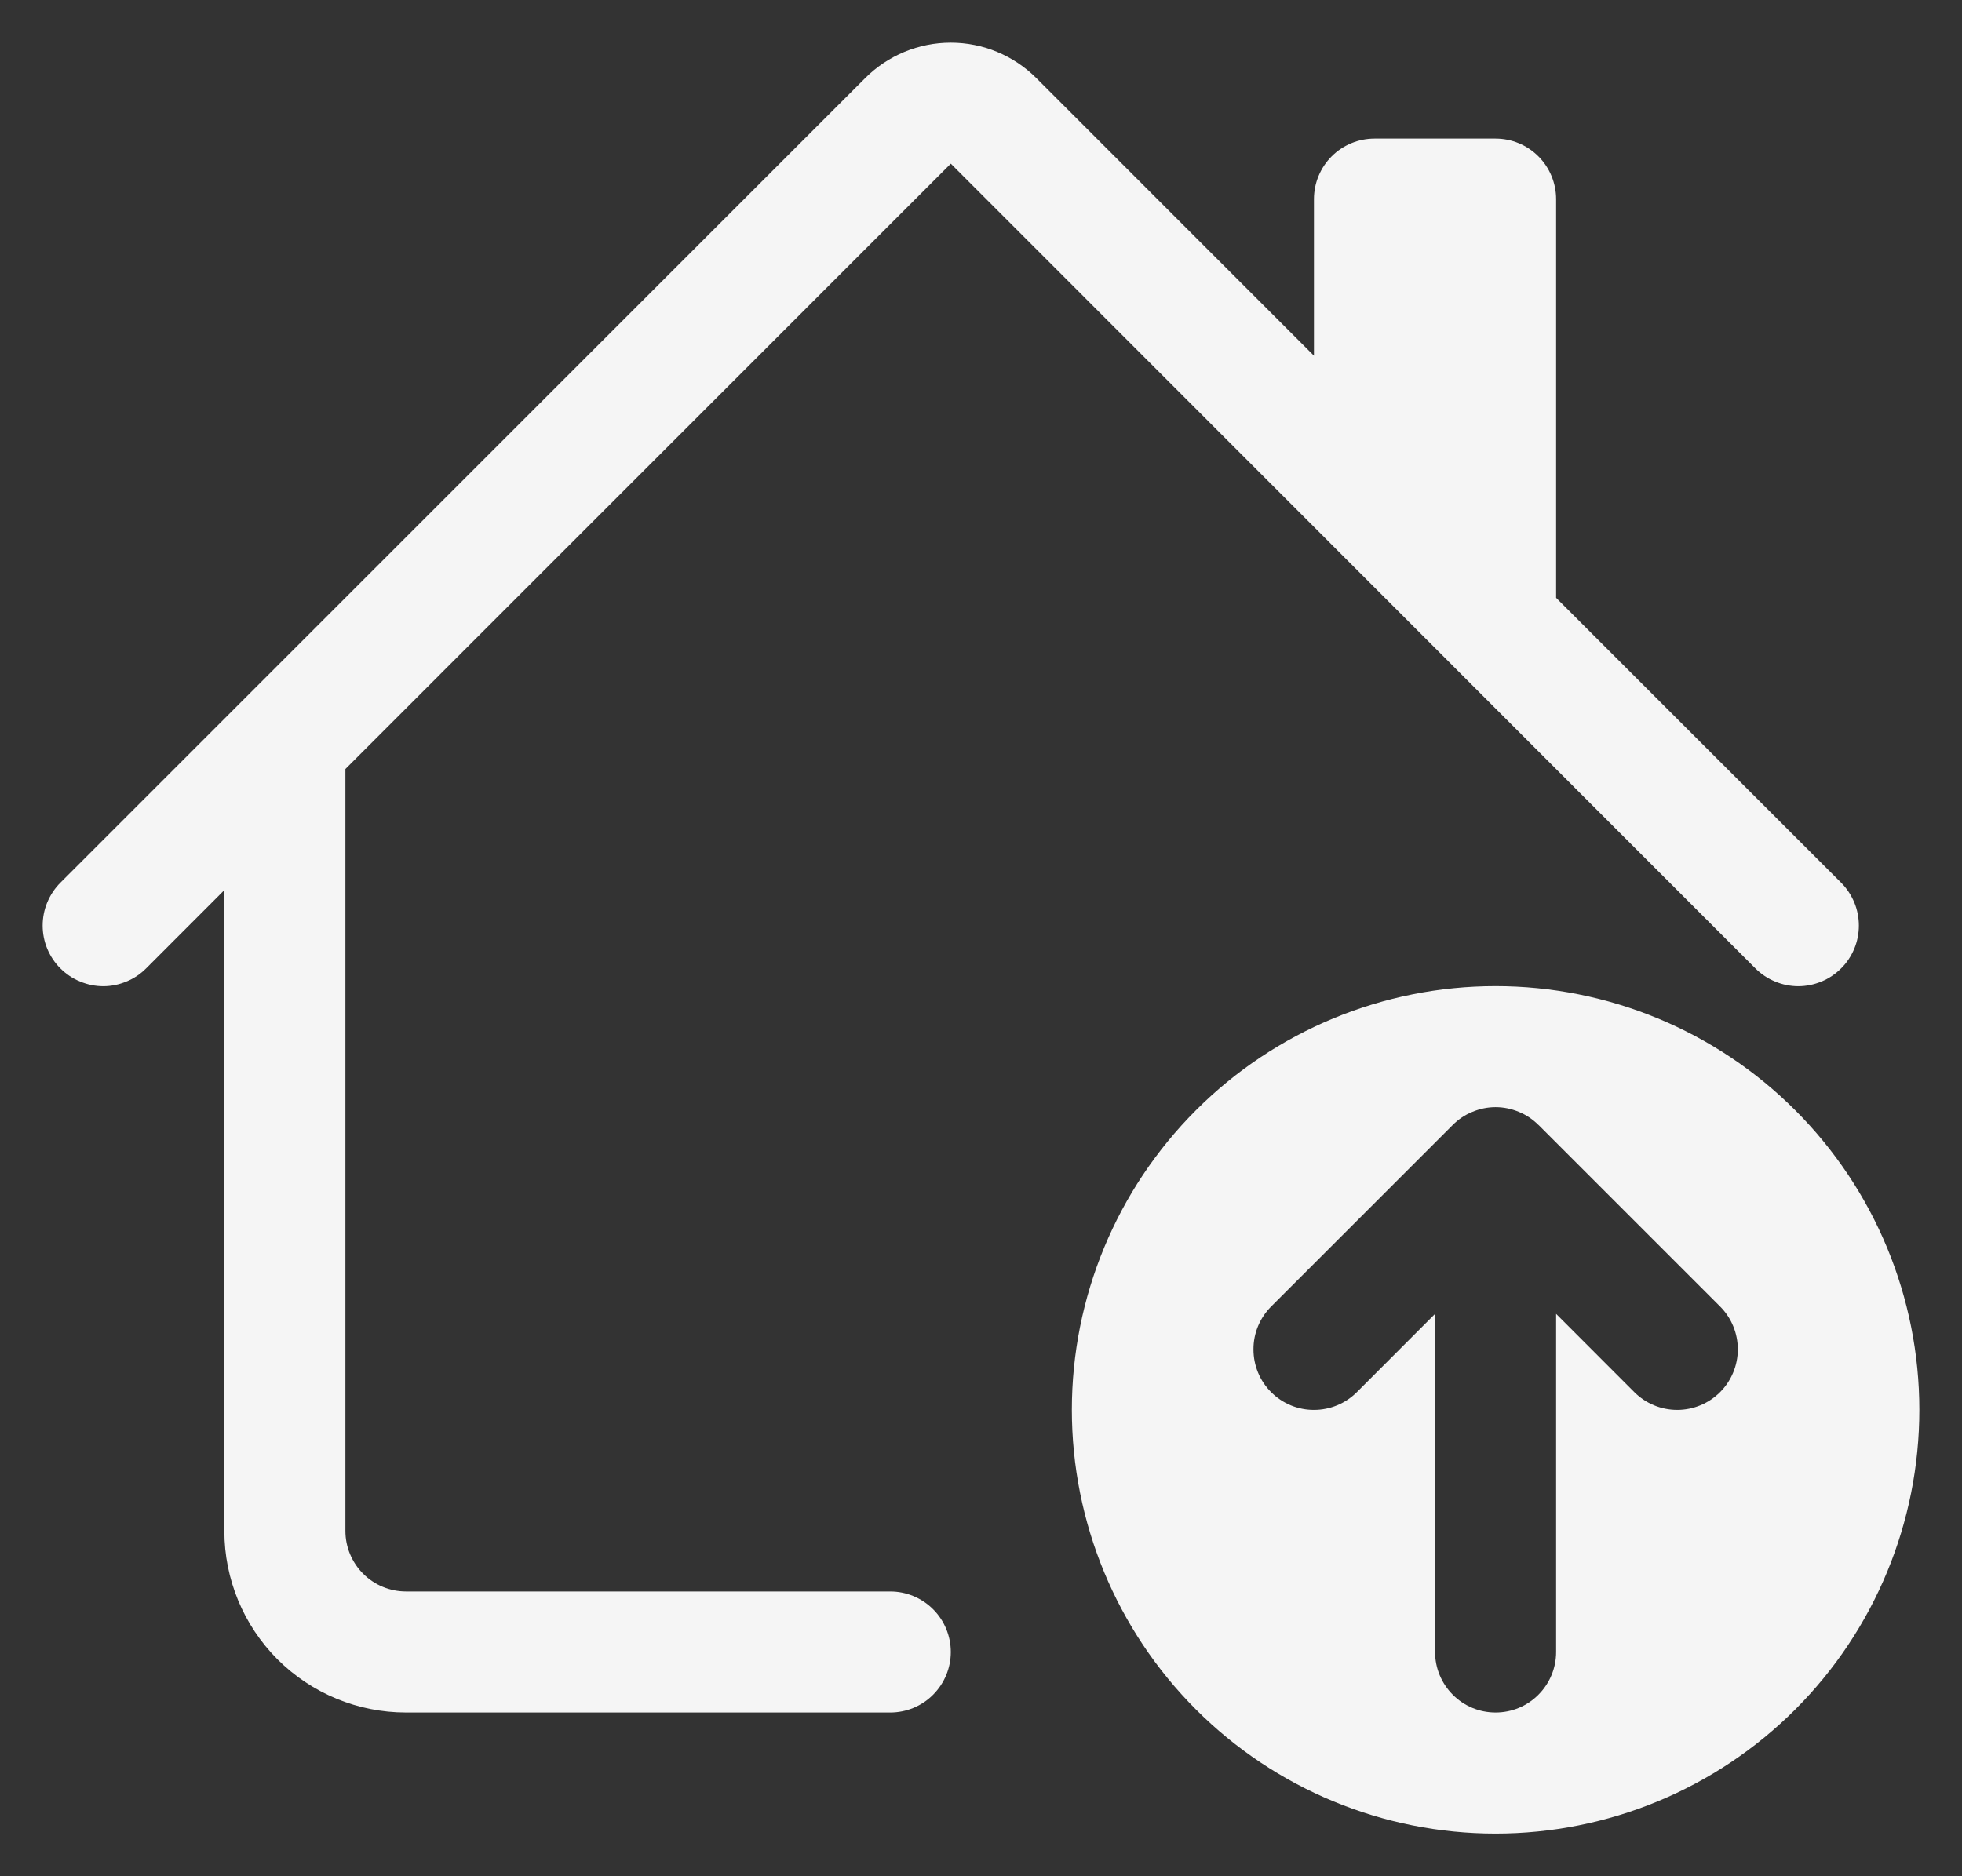
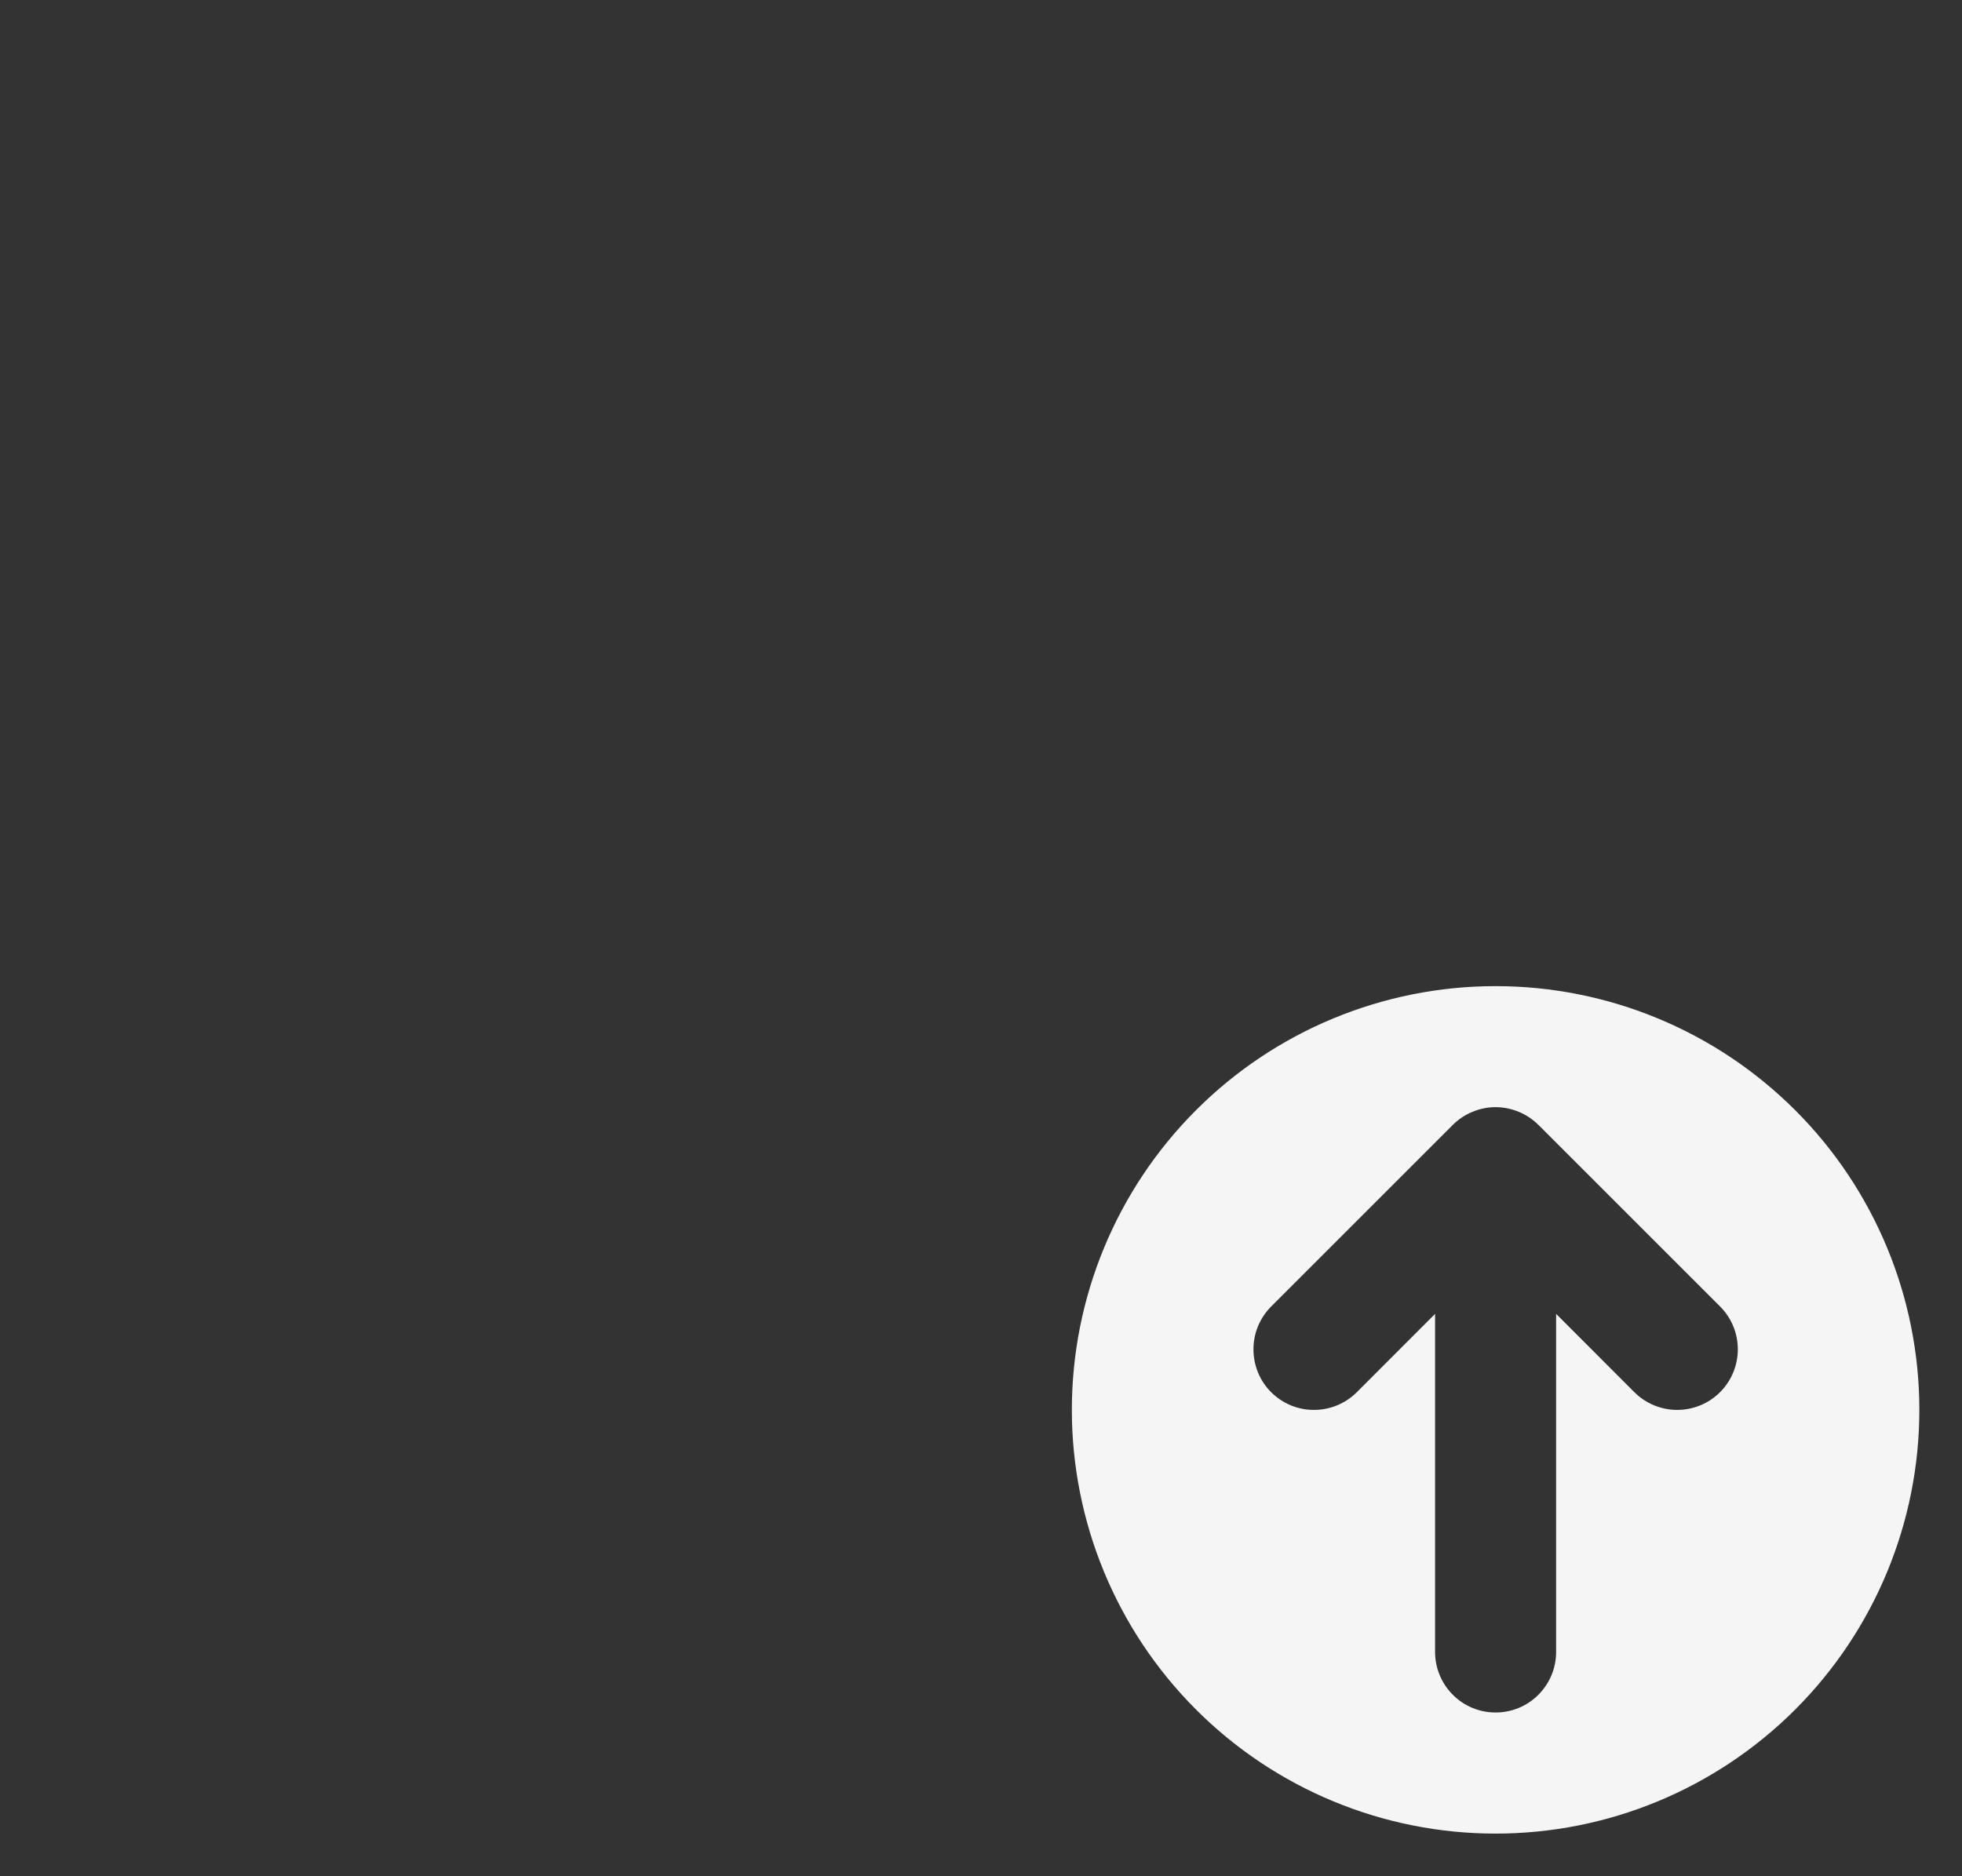
<svg xmlns="http://www.w3.org/2000/svg" width="23" height="22" viewBox="0 0 23 22" fill="none">
  <rect x="0" y="0" width="23" height="22" fill="#333333" stroke="none" />
-   <path d="M10.142 0.916C10.408 0.65 10.769 0.5 11.146 0.5C11.522 0.5 11.883 0.65 12.149 0.916L15.403 4.171V2.335C15.403 2.147 15.478 1.966 15.611 1.833C15.744 1.7 15.925 1.625 16.113 1.625H17.532C17.721 1.625 17.901 1.7 18.034 1.833C18.167 1.966 18.242 2.147 18.242 2.335V7.01L21.583 10.35C21.649 10.416 21.701 10.495 21.737 10.581C21.773 10.667 21.791 10.76 21.791 10.853C21.791 10.946 21.773 11.039 21.737 11.125C21.701 11.211 21.649 11.29 21.583 11.355C21.517 11.421 21.439 11.474 21.353 11.509C21.266 11.545 21.174 11.564 21.081 11.564C20.987 11.564 20.895 11.545 20.809 11.509C20.723 11.474 20.644 11.421 20.578 11.355L11.146 1.919L4.049 9.017V17.951C4.049 18.139 4.124 18.32 4.257 18.453C4.39 18.586 4.571 18.661 4.759 18.661H10.436C10.624 18.661 10.805 18.736 10.938 18.869C11.071 19.002 11.146 19.182 11.146 19.371C11.146 19.559 11.071 19.739 10.938 19.872C10.805 20.006 10.624 20.08 10.436 20.08H4.759C4.194 20.08 3.653 19.856 3.253 19.457C2.854 19.057 2.63 18.516 2.63 17.951V10.437L1.713 11.355C1.647 11.421 1.569 11.474 1.482 11.509C1.396 11.545 1.304 11.564 1.211 11.564C1.117 11.564 1.025 11.545 0.939 11.509C0.852 11.474 0.774 11.421 0.708 11.355C0.642 11.29 0.59 11.211 0.554 11.125C0.518 11.039 0.5 10.946 0.5 10.853C0.5 10.76 0.518 10.667 0.554 10.581C0.59 10.495 0.642 10.416 0.708 10.35L10.142 0.916Z" fill="#F5F5F5" />
  <path d="M17.532 21.5C18.85 21.5 20.113 20.977 21.045 20.045C21.977 19.113 22.5 17.849 22.5 16.531C22.5 15.214 21.977 13.95 21.045 13.018C20.113 12.086 18.85 11.563 17.532 11.563C16.215 11.563 14.951 12.086 14.02 13.018C13.088 13.95 12.565 15.214 12.565 16.531C12.565 17.849 13.088 19.113 14.02 20.045C14.951 20.977 16.215 21.5 17.532 21.5ZM18.035 13.19L20.164 15.319C20.297 15.452 20.372 15.633 20.372 15.822C20.372 16.01 20.297 16.191 20.164 16.324C20.031 16.457 19.85 16.532 19.661 16.532C19.473 16.532 19.292 16.457 19.159 16.324L18.242 15.406V19.371C18.242 19.559 18.167 19.739 18.034 19.872C17.901 20.006 17.721 20.08 17.532 20.08C17.344 20.08 17.164 20.006 17.031 19.872C16.898 19.739 16.823 19.559 16.823 19.371V15.406L15.906 16.324C15.773 16.457 15.592 16.532 15.404 16.532C15.216 16.533 15.035 16.458 14.902 16.325C14.768 16.192 14.694 16.011 14.694 15.823C14.693 15.634 14.768 15.454 14.901 15.32L17.03 13.191C17.096 13.125 17.174 13.072 17.261 13.037C17.347 13.001 17.439 12.982 17.532 12.982C17.626 12.982 17.718 13.001 17.804 13.037C17.891 13.072 17.969 13.125 18.035 13.191V13.19Z" fill="#F5F5F5" />
</svg>